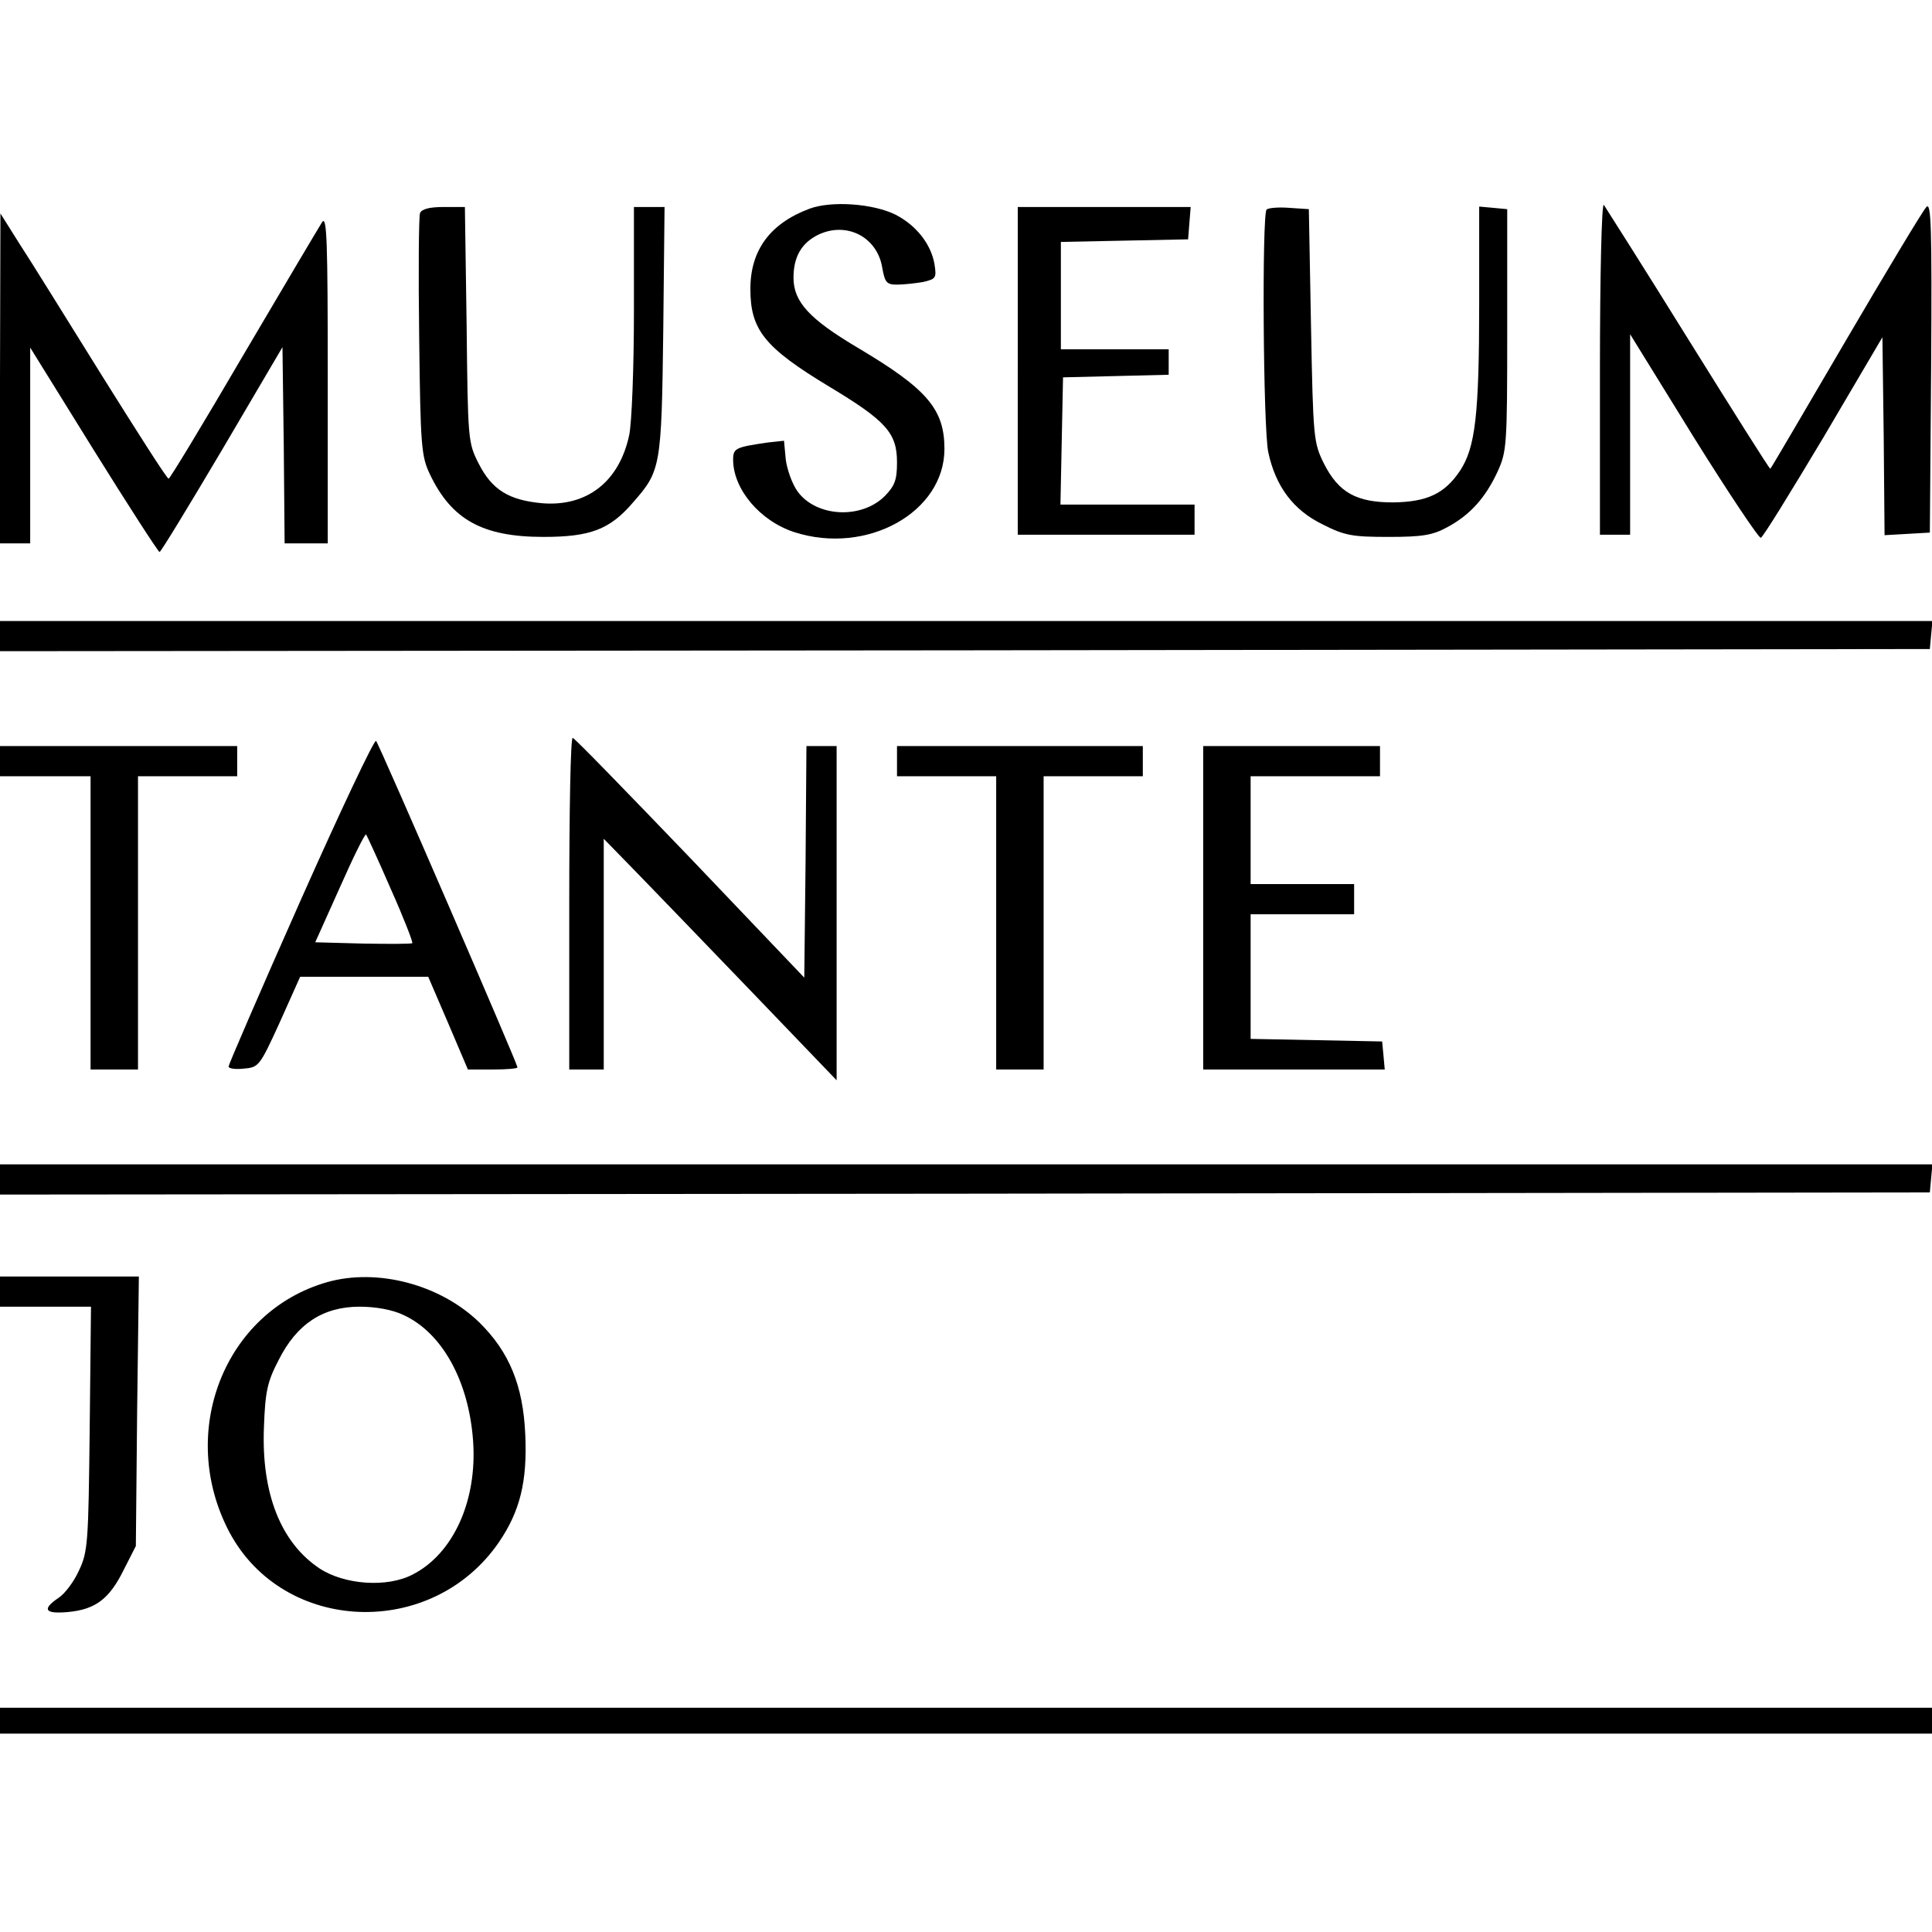
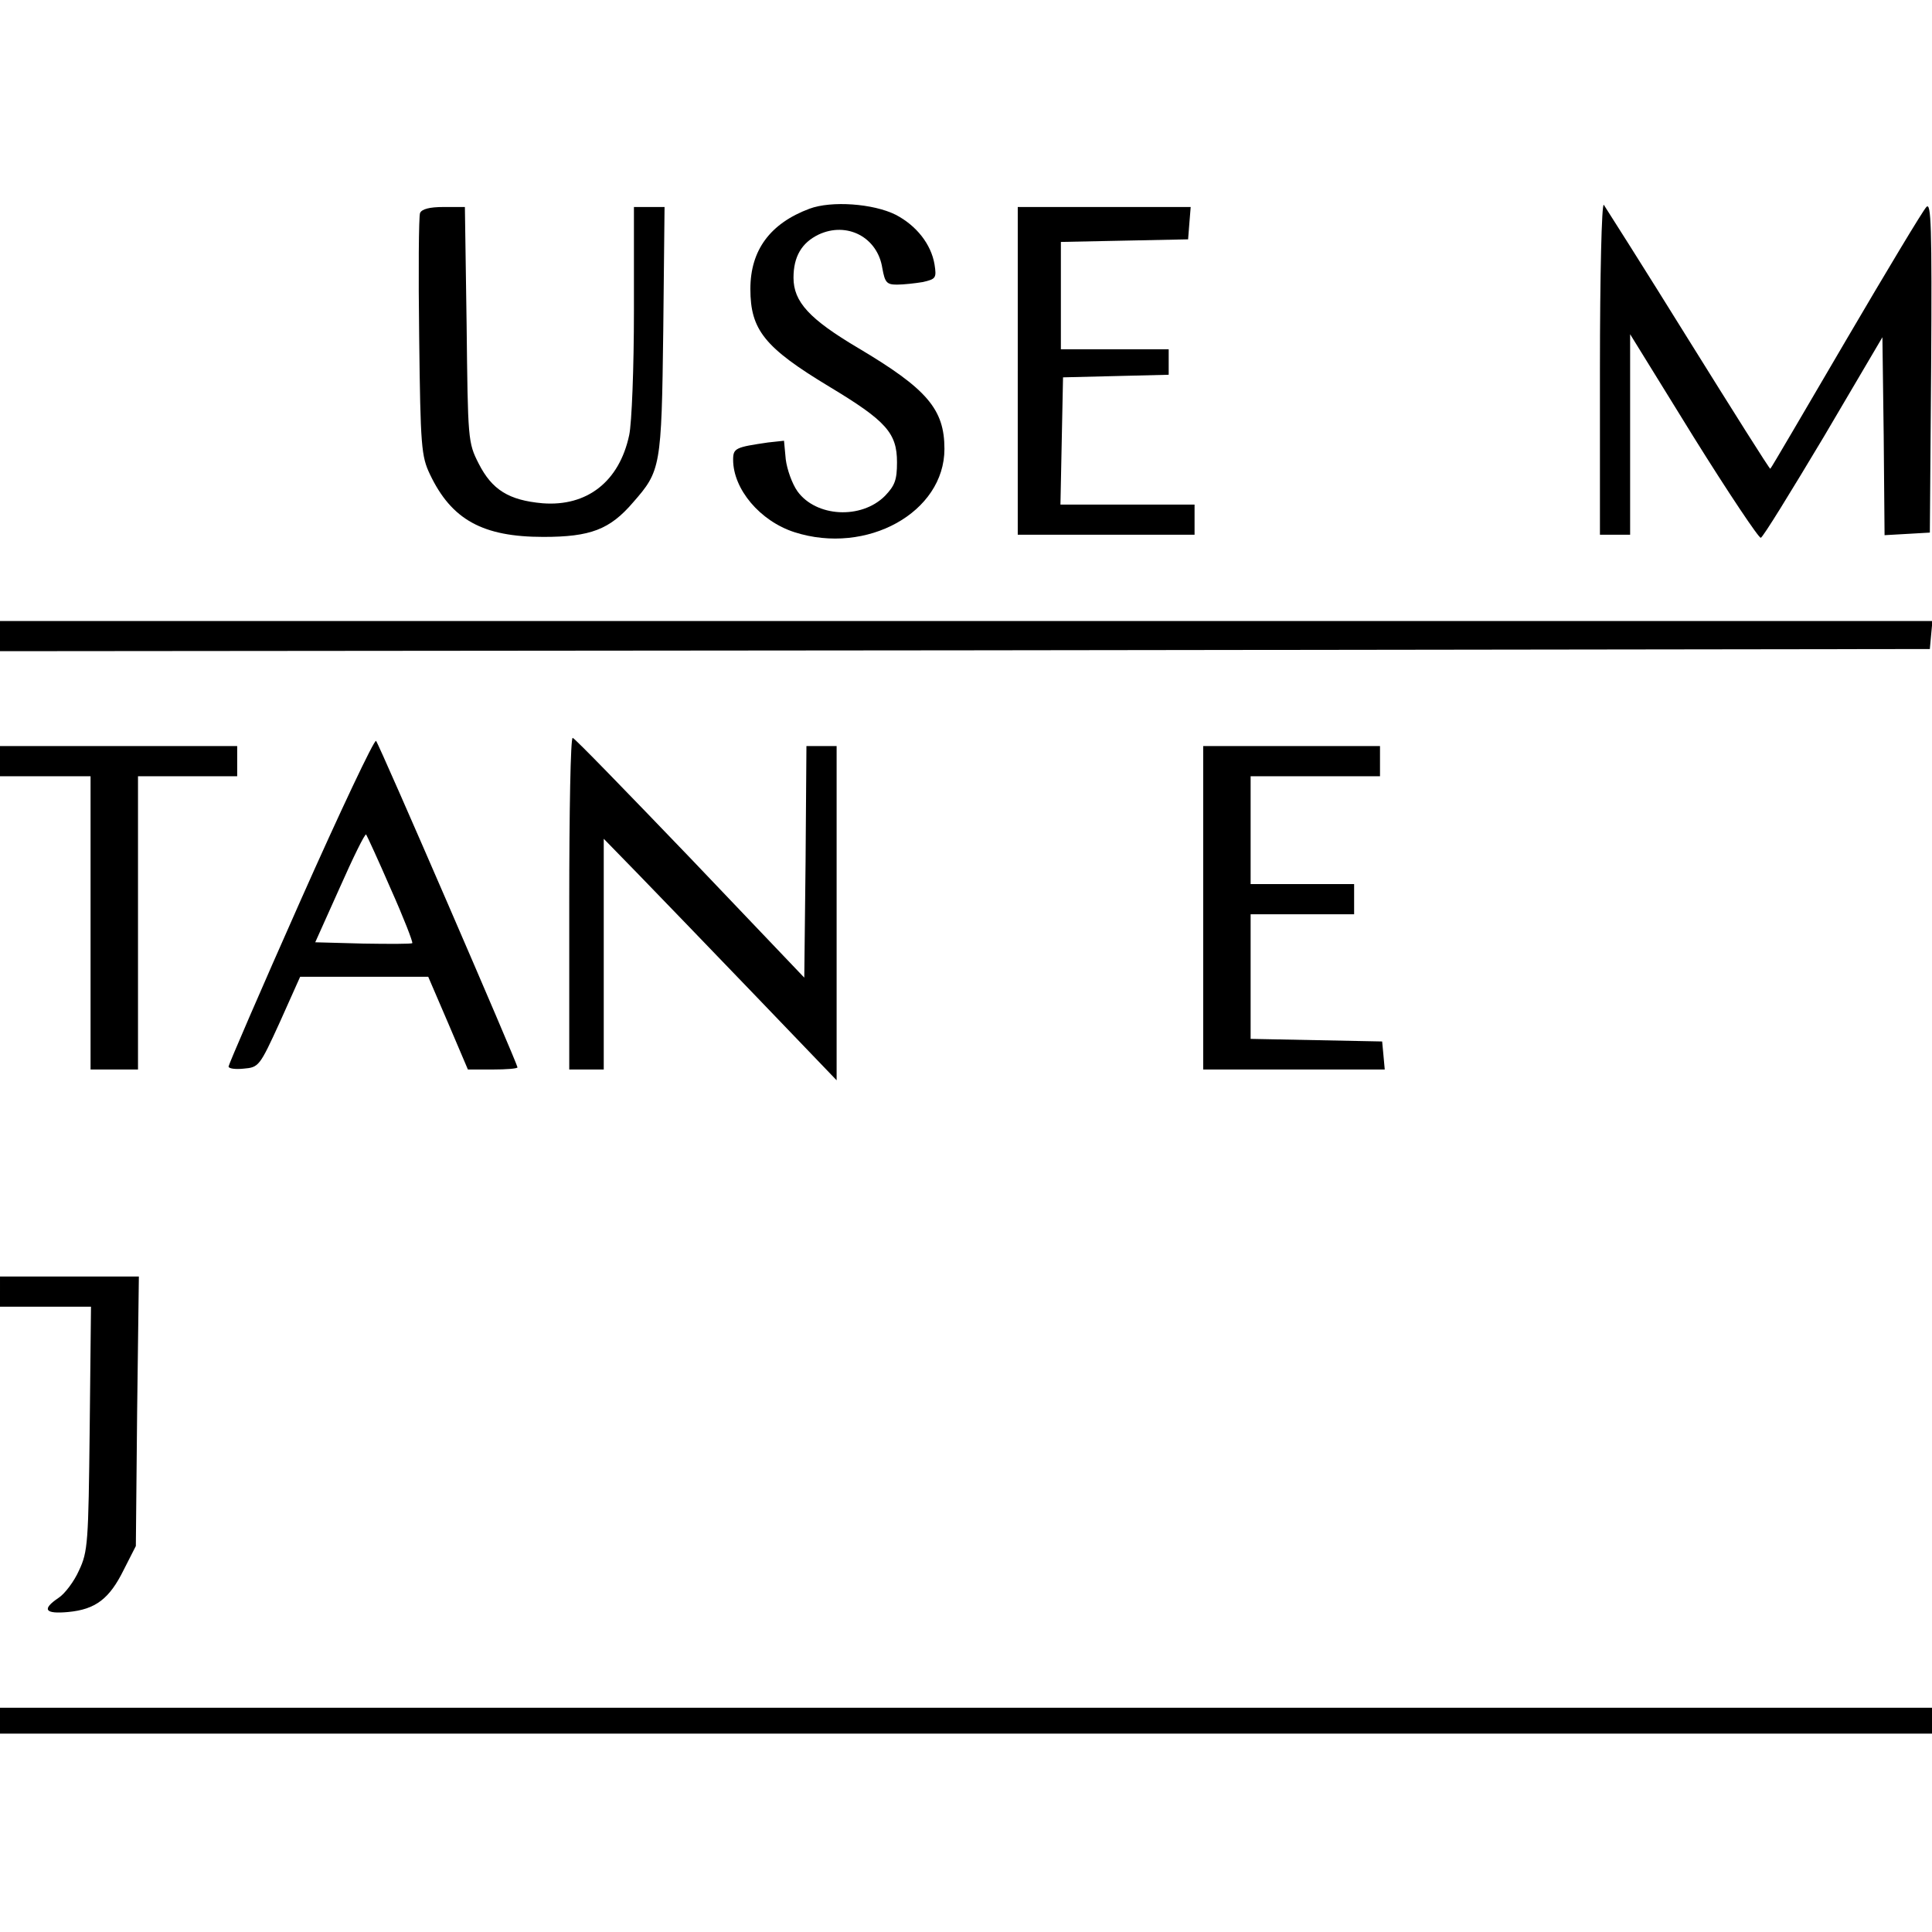
<svg xmlns="http://www.w3.org/2000/svg" version="1.0" width="448pt" height="448pt" viewBox="0 0 448 448" preserveAspectRatio="xMidYMid meet">
  <g transform="translate(0,448) scale(0.1,-0.1)" fill="#000000" stroke="none">
    <path d="M1877 3996 c-91 -34 -137 -96 -137 -186 0 -95 33 -136 182 -226 133 -80 158 -108 158 -176 0 -41 -5 -54 -28 -78 -55 -55 -160 -49 -203 11 -12 17 -24 50 -27 74 l-4 43 -37 -4 c-75 -11 -81 -13 -81 -40 0 -68 62 -142 142 -168 168 -54 348 46 348 193 0 92 -40 139 -200 234 -113 67 -150 107 -150 163 0 49 19 81 58 100 66 31 137 -6 148 -78 6 -33 10 -38 34 -38 15 0 42 3 60 6 30 7 32 9 27 41 -8 47 -42 90 -90 115 -52 26 -149 33 -200 14z" />
    <path d="M3710 3627 l0 -387 35 0 35 0 0 232 0 233 147 -238 c81 -130 152 -236 156 -234 5 1 70 107 146 234 l136 231 3 -229 2 -230 53 3 52 3 3 385 c2 326 0 382 -11 370 -8 -8 -92 -148 -187 -310 -95 -162 -173 -296 -175 -297 -1 -2 -86 133 -190 300 -103 166 -192 306 -196 312 -5 5 -9 -165 -9 -378z" />
    <path d="M974 3986 c-3 -8 -4 -138 -2 -288 3 -254 5 -276 25 -318 50 -105 122 -145 263 -145 109 0 154 17 208 80 64 73 66 81 70 398 l3 287 -35 0 -36 0 0 -240 c0 -133 -5 -261 -11 -289 -23 -108 -98 -166 -201 -158 -78 7 -117 31 -148 92 -25 49 -25 55 -28 323 l-4 272 -49 0 c-34 0 -51 -5 -55 -14z" />
    <path d="M2360 3620 l0 -380 205 0 205 0 0 35 0 35 -155 0 -156 0 3 148 3 147 123 3 122 3 0 29 0 30 -125 0 -125 0 0 125 0 124 148 3 147 3 3 38 3 37 -200 0 -201 0 0 -380z" />
-     <path d="M2937 3994 c-11 -12 -8 -508 4 -563 17 -79 58 -134 126 -167 51 -26 69 -29 153 -29 78 0 102 4 135 22 53 28 89 68 117 128 22 48 23 59 23 330 l0 280 -32 3 -33 3 0 -223 c0 -261 -9 -335 -44 -389 -36 -54 -77 -73 -156 -74 -85 0 -126 23 -160 90 -24 49 -25 57 -30 320 l-5 270 -45 3 c-25 2 -49 0 -53 -4z" />
-     <path d="M0 3603 l0 -383 35 0 35 0 0 227 0 227 147 -237 c81 -130 150 -237 153 -237 3 0 68 107 145 237 l140 238 3 -228 2 -227 50 0 50 0 0 382 c0 319 -2 379 -13 363 -7 -11 -89 -149 -182 -307 -93 -159 -171 -288 -174 -288 -4 0 -72 107 -154 238 -81 130 -167 269 -192 307 l-44 70 -1 -382z" />
    <path d="M0 3005 l0 -35 2238 2 2237 3 3 33 3 32 -2240 0 -2241 0 0 -35z" />
    <path d="M697 2392 c-92 -207 -167 -381 -167 -385 0 -5 16 -7 35 -5 35 3 37 5 84 108 l47 105 149 0 148 0 46 -107 46 -108 58 0 c31 0 57 2 57 5 0 8 -321 750 -328 757 -4 4 -83 -163 -175 -370z m209 27 c30 -67 52 -124 50 -126 -2 -2 -53 -2 -114 -1 l-111 3 57 127 c31 70 58 125 61 123 2 -3 28 -59 57 -126z" />
    <path d="M1320 2385 l0 -385 40 0 40 0 0 268 0 267 78 -80 c43 -44 164 -170 270 -280 l192 -200 0 388 0 387 -35 0 -35 0 -2 -269 -3 -268 -265 278 c-146 152 -268 278 -272 278 -5 1 -8 -172 -8 -384z" />
    <path d="M0 2715 l0 -35 105 0 105 0 0 -340 0 -340 55 0 55 0 0 340 0 340 115 0 115 0 0 35 0 35 -275 0 -275 0 0 -35z" />
-     <path d="M2080 2715 l0 -35 115 0 115 0 0 -340 0 -340 55 0 55 0 0 340 0 340 115 0 115 0 0 35 0 35 -285 0 -285 0 0 -35z" />
    <path d="M2790 2375 l0 -375 211 0 210 0 -3 33 -3 32 -152 3 -153 3 0 144 0 145 120 0 120 0 0 35 0 35 -120 0 -120 0 0 125 0 125 150 0 150 0 0 35 0 35 -205 0 -205 0 0 -375z" />
-     <path d="M0 1745 l0 -35 2238 2 2237 3 3 33 3 32 -2240 0 -2241 0 0 -35z" />
    <path d="M0 1485 l0 -35 106 0 105 0 -3 -282 c-3 -265 -4 -286 -25 -330 -11 -25 -33 -54 -47 -63 -40 -27 -32 -38 22 -33 64 6 96 31 129 98 l28 55 3 313 4 312 -161 0 -161 0 0 -35z" />
-     <path d="M759 1507 c-239 -68 -349 -349 -227 -580 126 -236 470 -249 625 -23 49 72 66 141 61 250 -5 113 -37 191 -106 259 -90 88 -236 127 -353 94z m176 -76 c90 -41 152 -153 162 -292 10 -139 -46 -262 -140 -310 -59 -31 -158 -24 -216 14 -90 60 -135 174 -129 327 3 84 8 106 34 156 42 84 103 124 188 124 37 0 76 -7 101 -19z" />
    <path d="M0 490 l0 -30 2240 0 2240 0 0 30 0 30 -2240 0 -2240 0 0 -30z" />
  </g>
</svg>